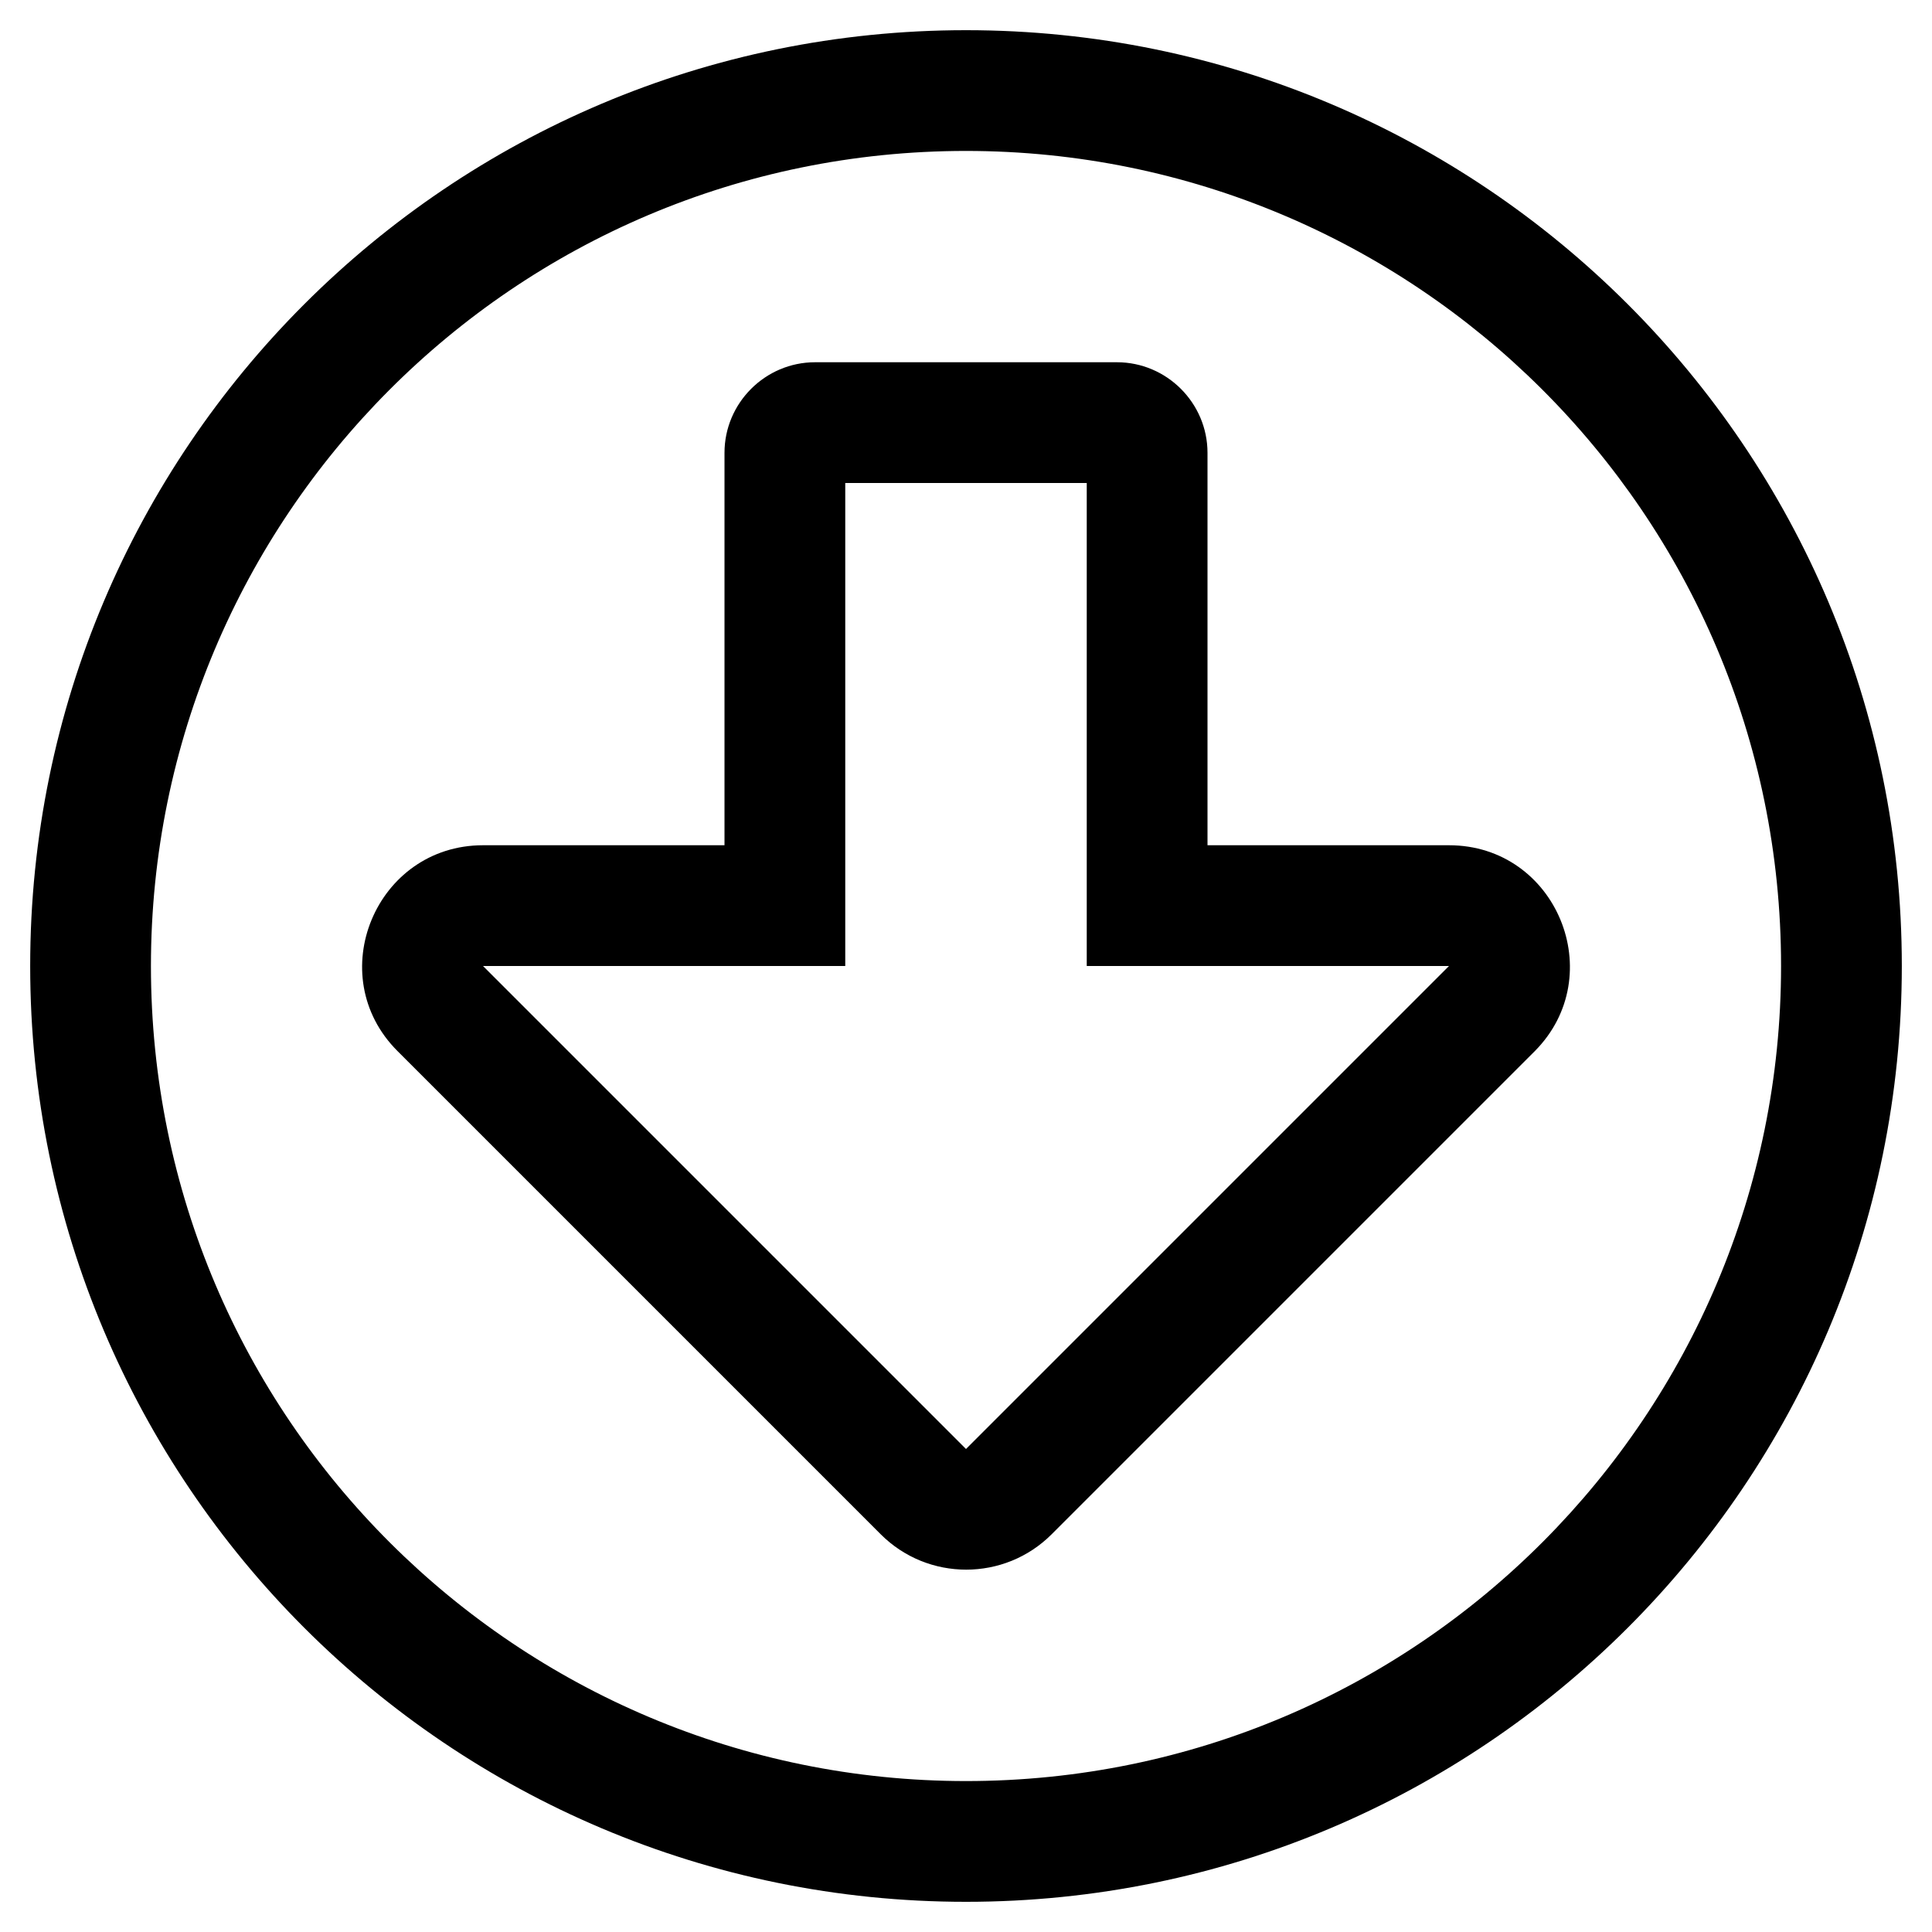
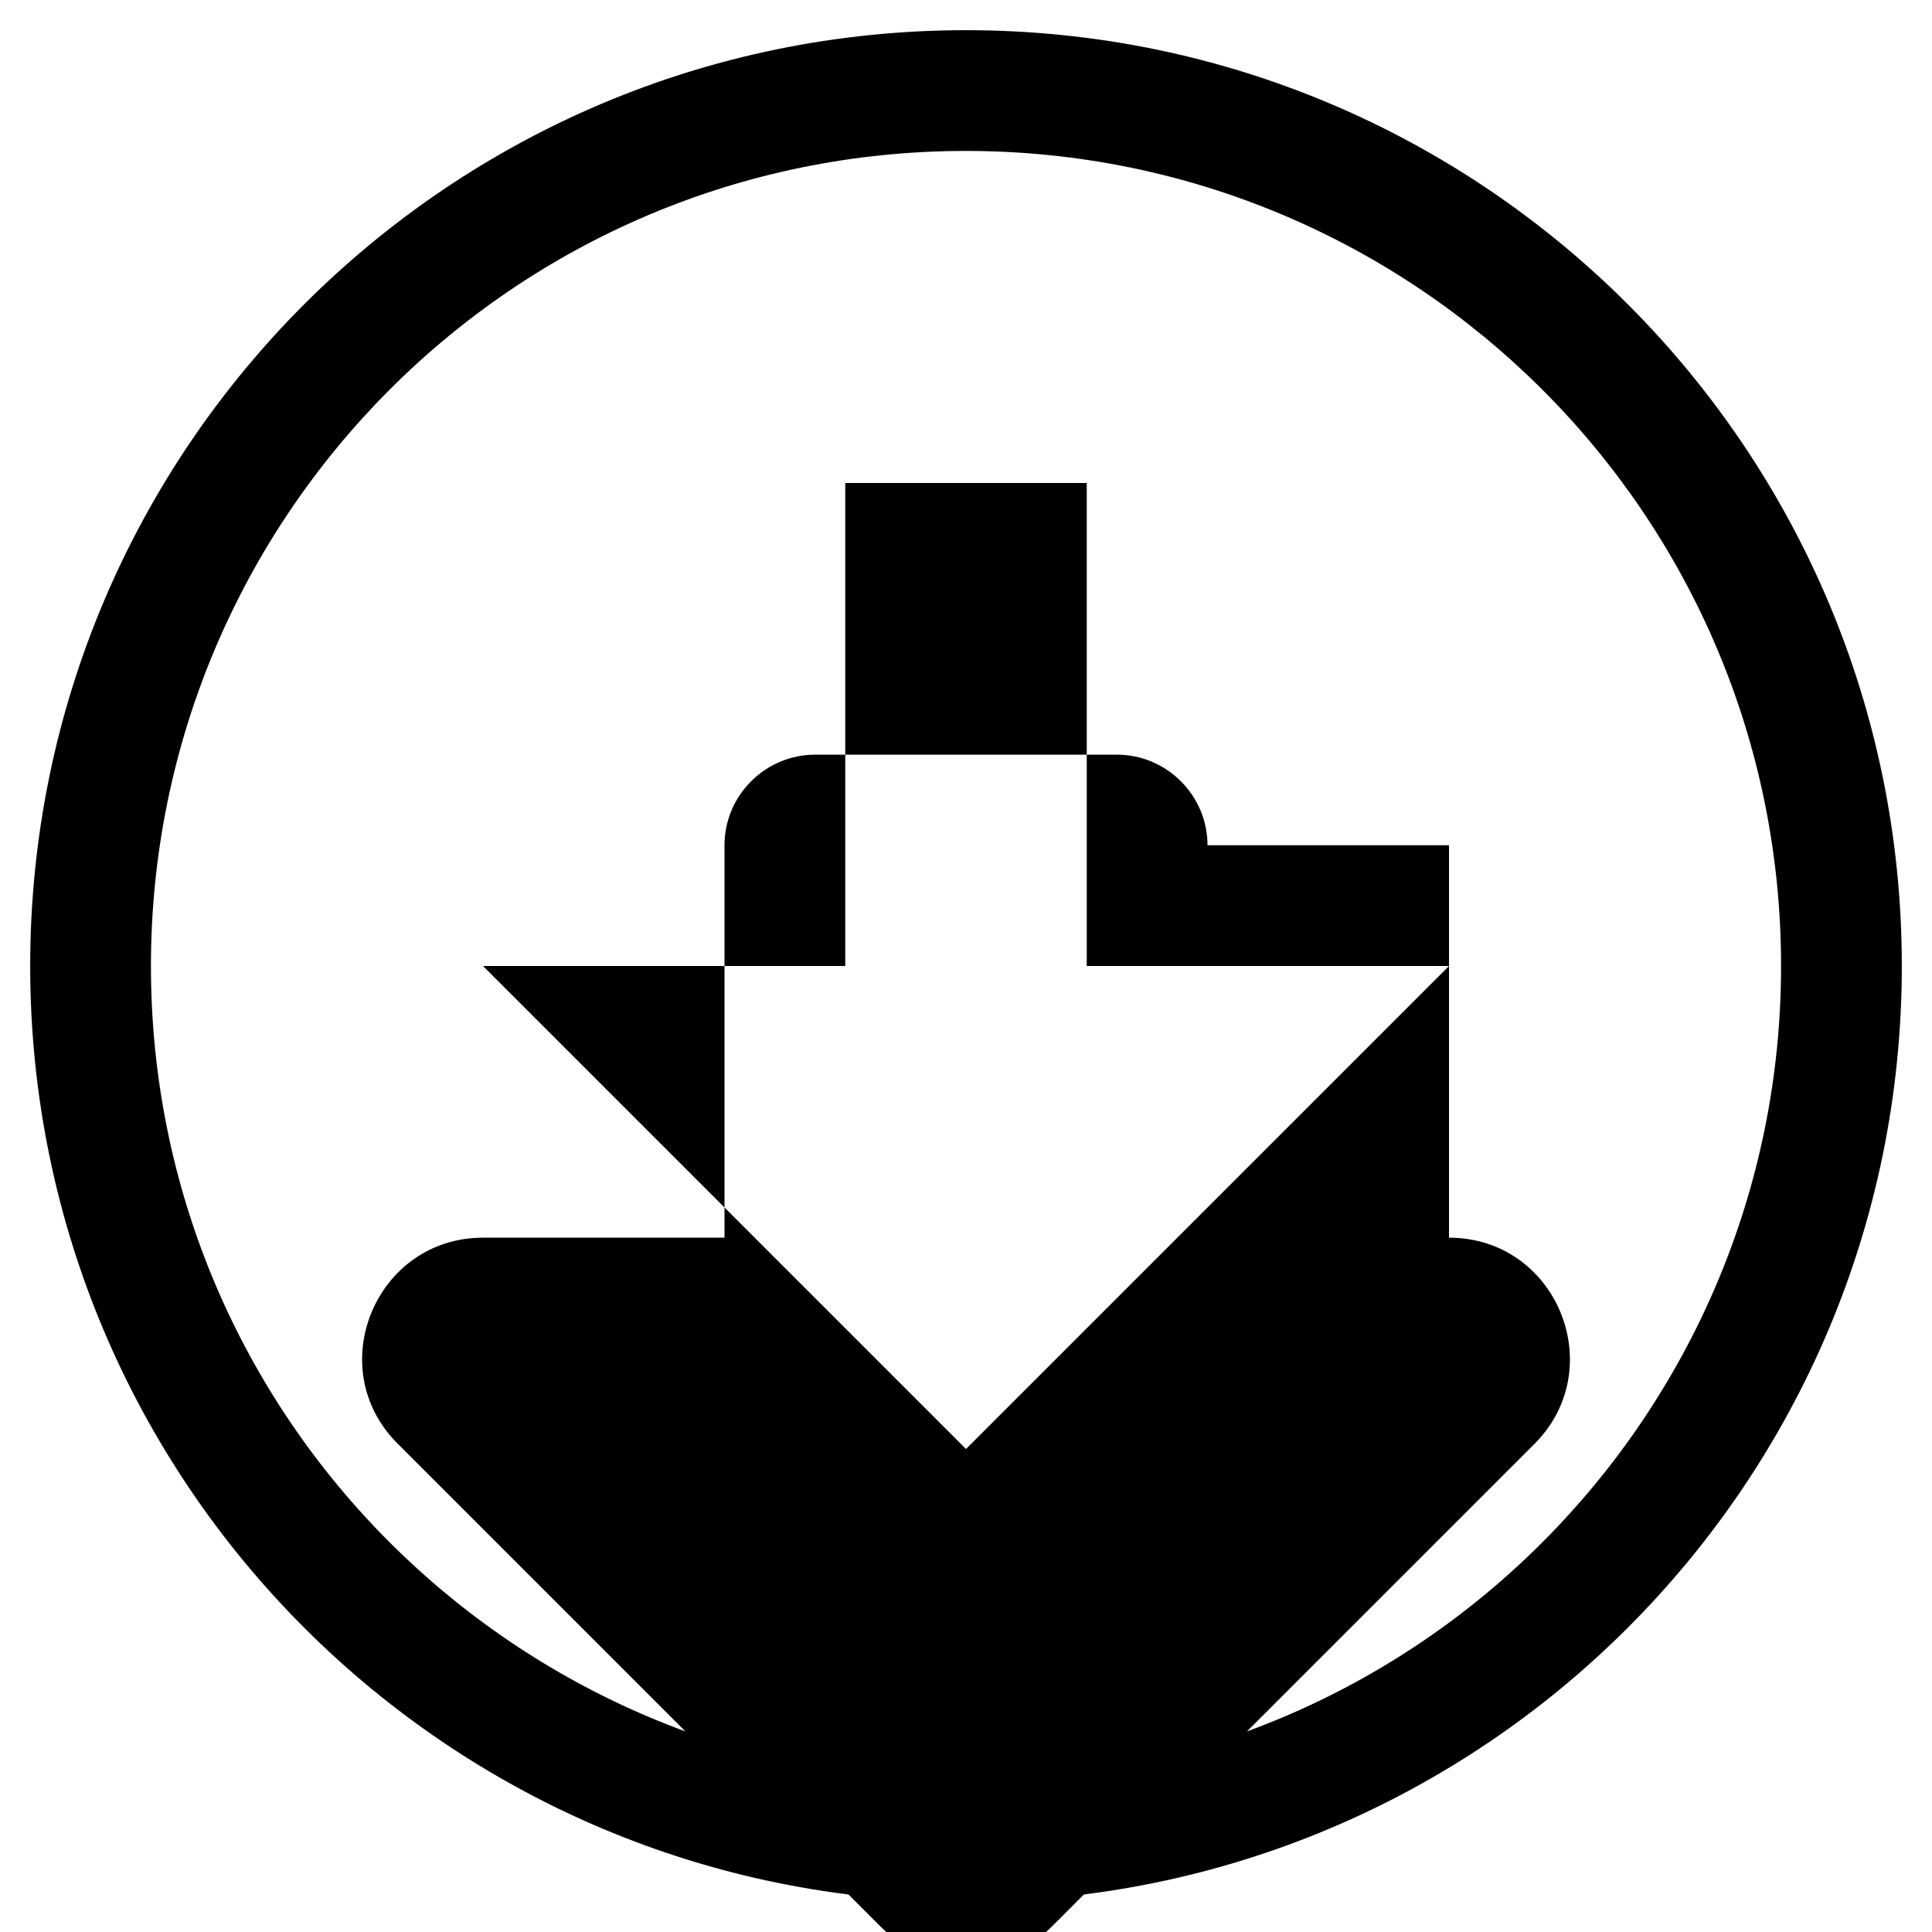
<svg xmlns="http://www.w3.org/2000/svg" viewBox="0 0 512 512">
-   <path d="M256 8C119 8 8 119 8 256s111 248 248 248 248-111 248-248S393 8 256 8zm216 248c0 118.7-96.1 216-216 216-118.7 0-216-96.1-216-216 0-118.7 96.1-216 216-216 118.7 0 216 96.1 216 216zm-88-32h-64V120c0-13.2-10.8-24-24-24h-80c-13.2 0-24 10.8-24 24v104h-64c-28.4 0-42.8 34.5-22.6 54.6l128 128c12.5 12.5 32.8 12.5 45.3 0l128-128c20-20.1 5.8-54.6-22.7-54.6zM256 384L128 256h96V128h64v128h96L256 384z" />
+   <path d="M256 8C119 8 8 119 8 256s111 248 248 248 248-111 248-248S393 8 256 8zm216 248c0 118.7-96.1 216-216 216-118.7 0-216-96.1-216-216 0-118.7 96.1-216 216-216 118.7 0 216 96.1 216 216zm-88-32h-64c0-13.2-10.8-24-24-24h-80c-13.2 0-24 10.8-24 24v104h-64c-28.4 0-42.8 34.5-22.6 54.6l128 128c12.5 12.5 32.8 12.5 45.3 0l128-128c20-20.1 5.8-54.6-22.7-54.6zM256 384L128 256h96V128h64v128h96L256 384z" />
</svg>